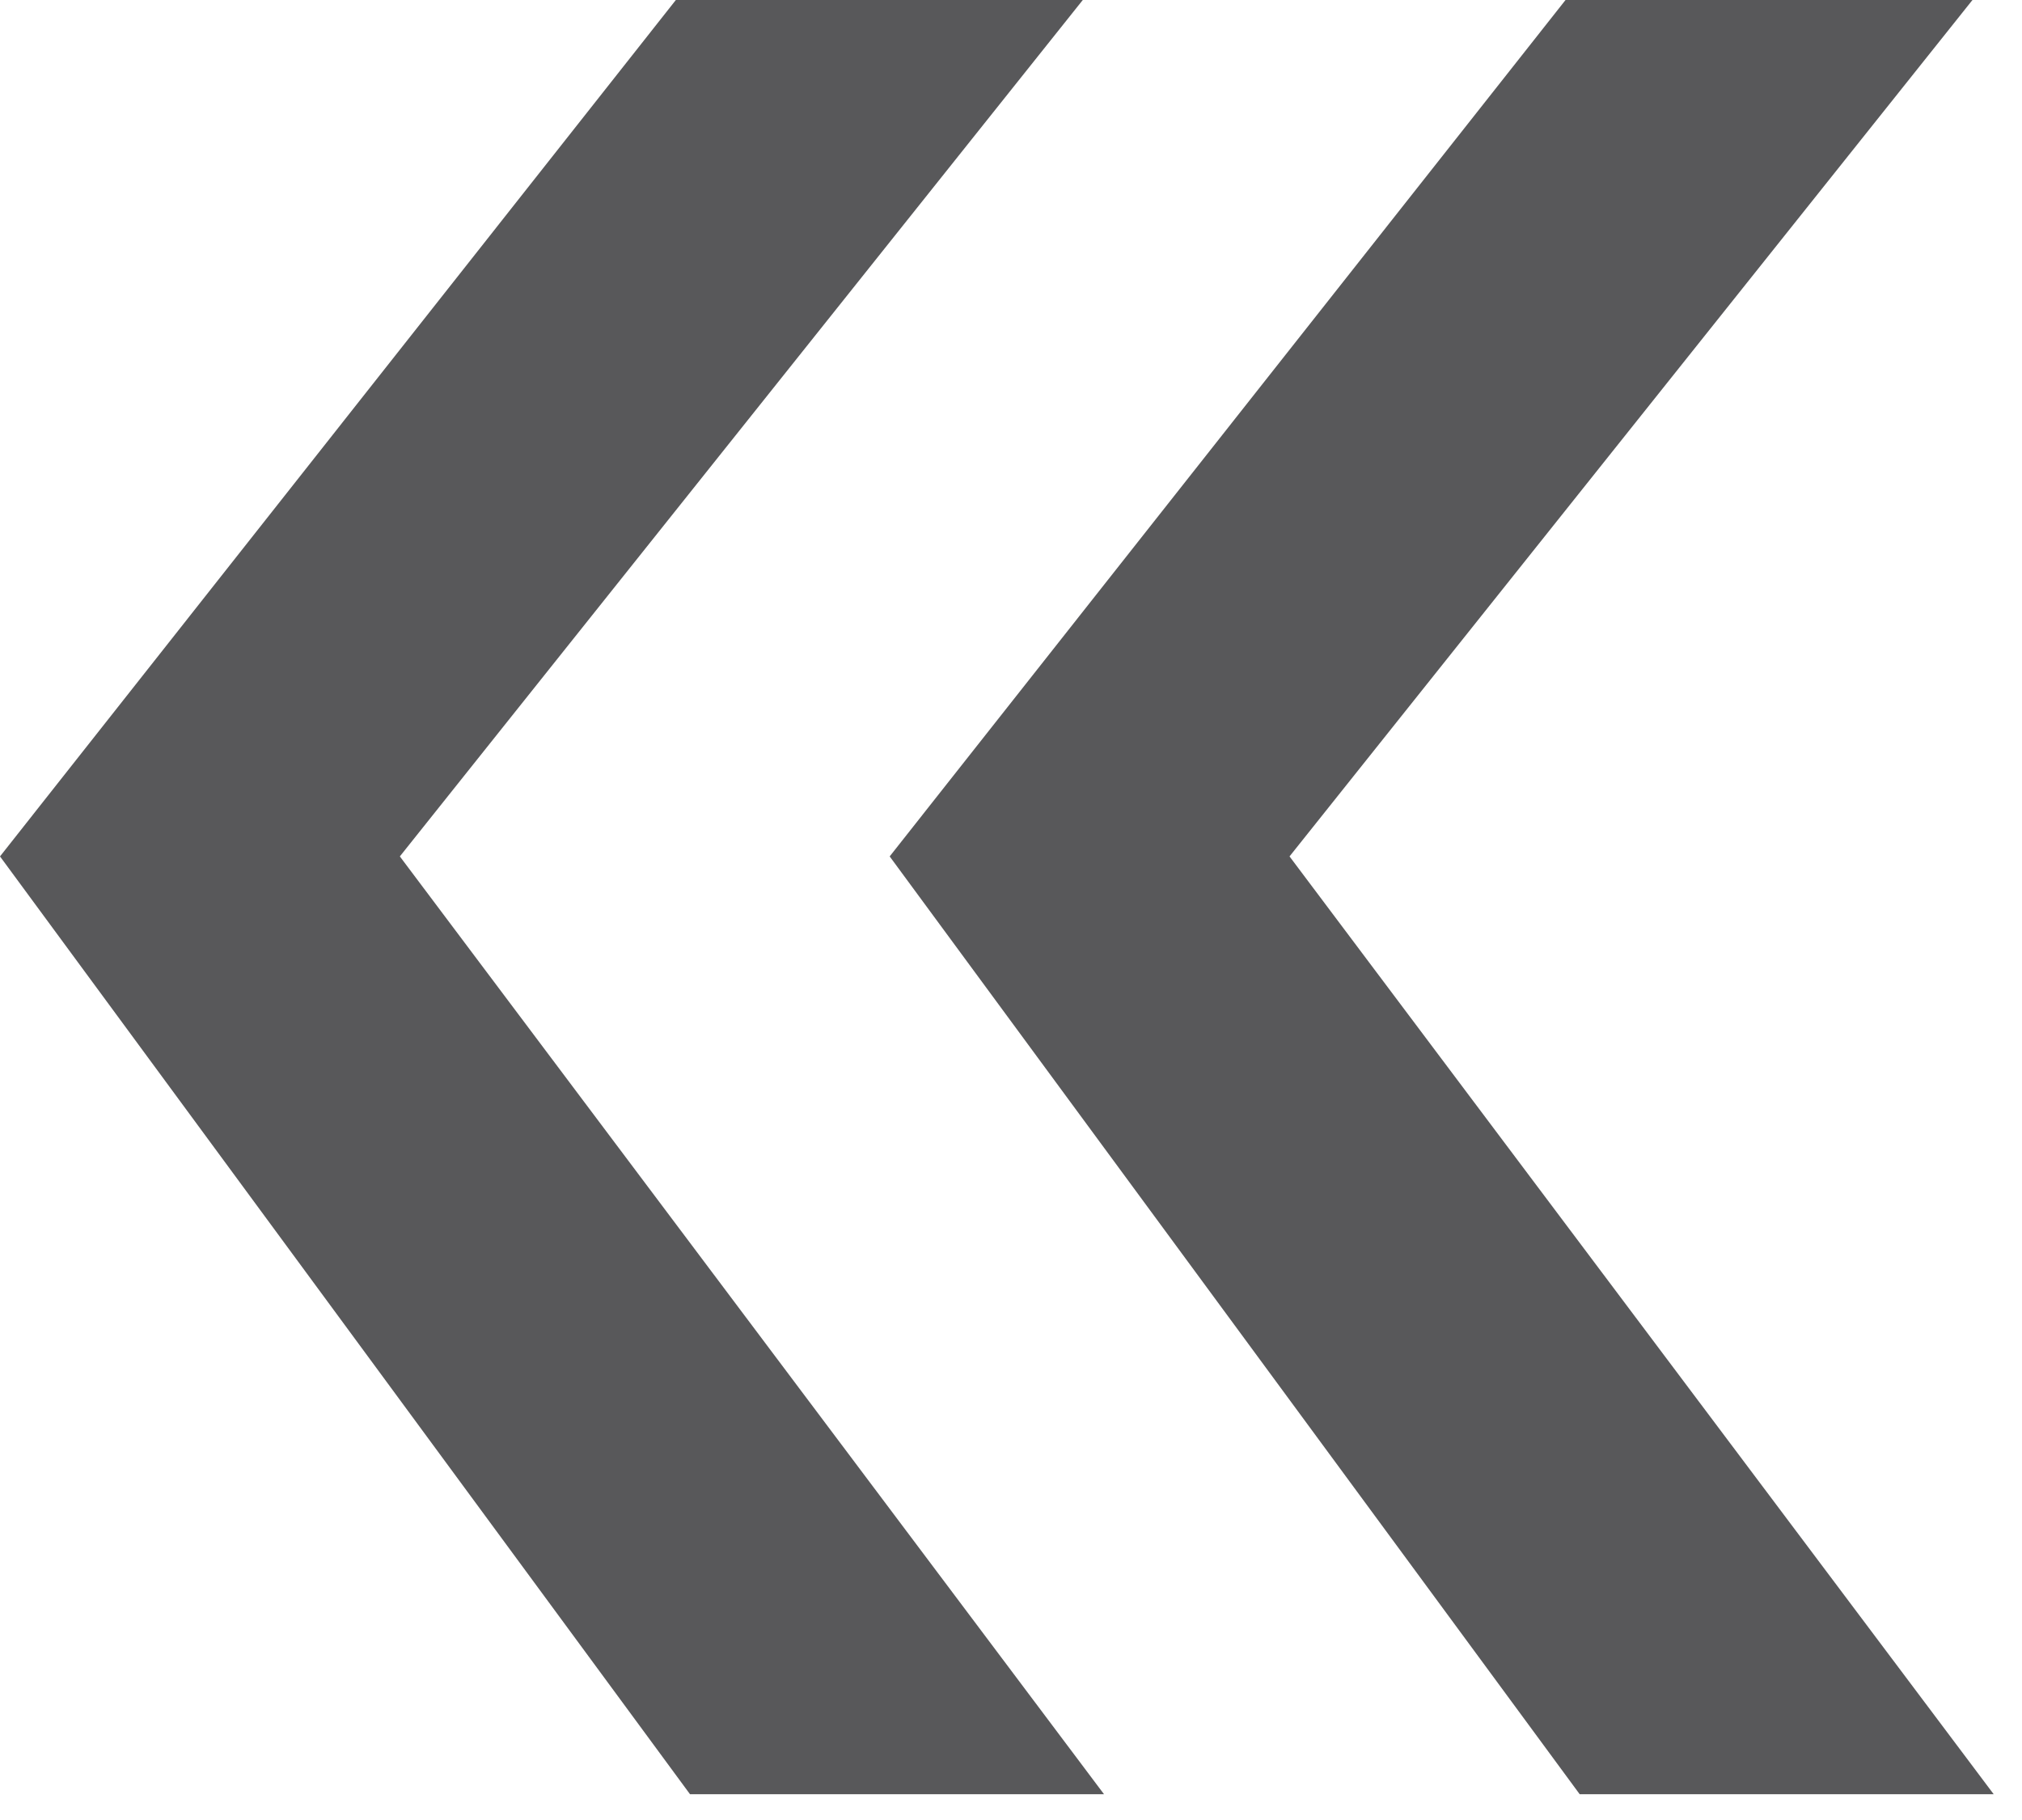
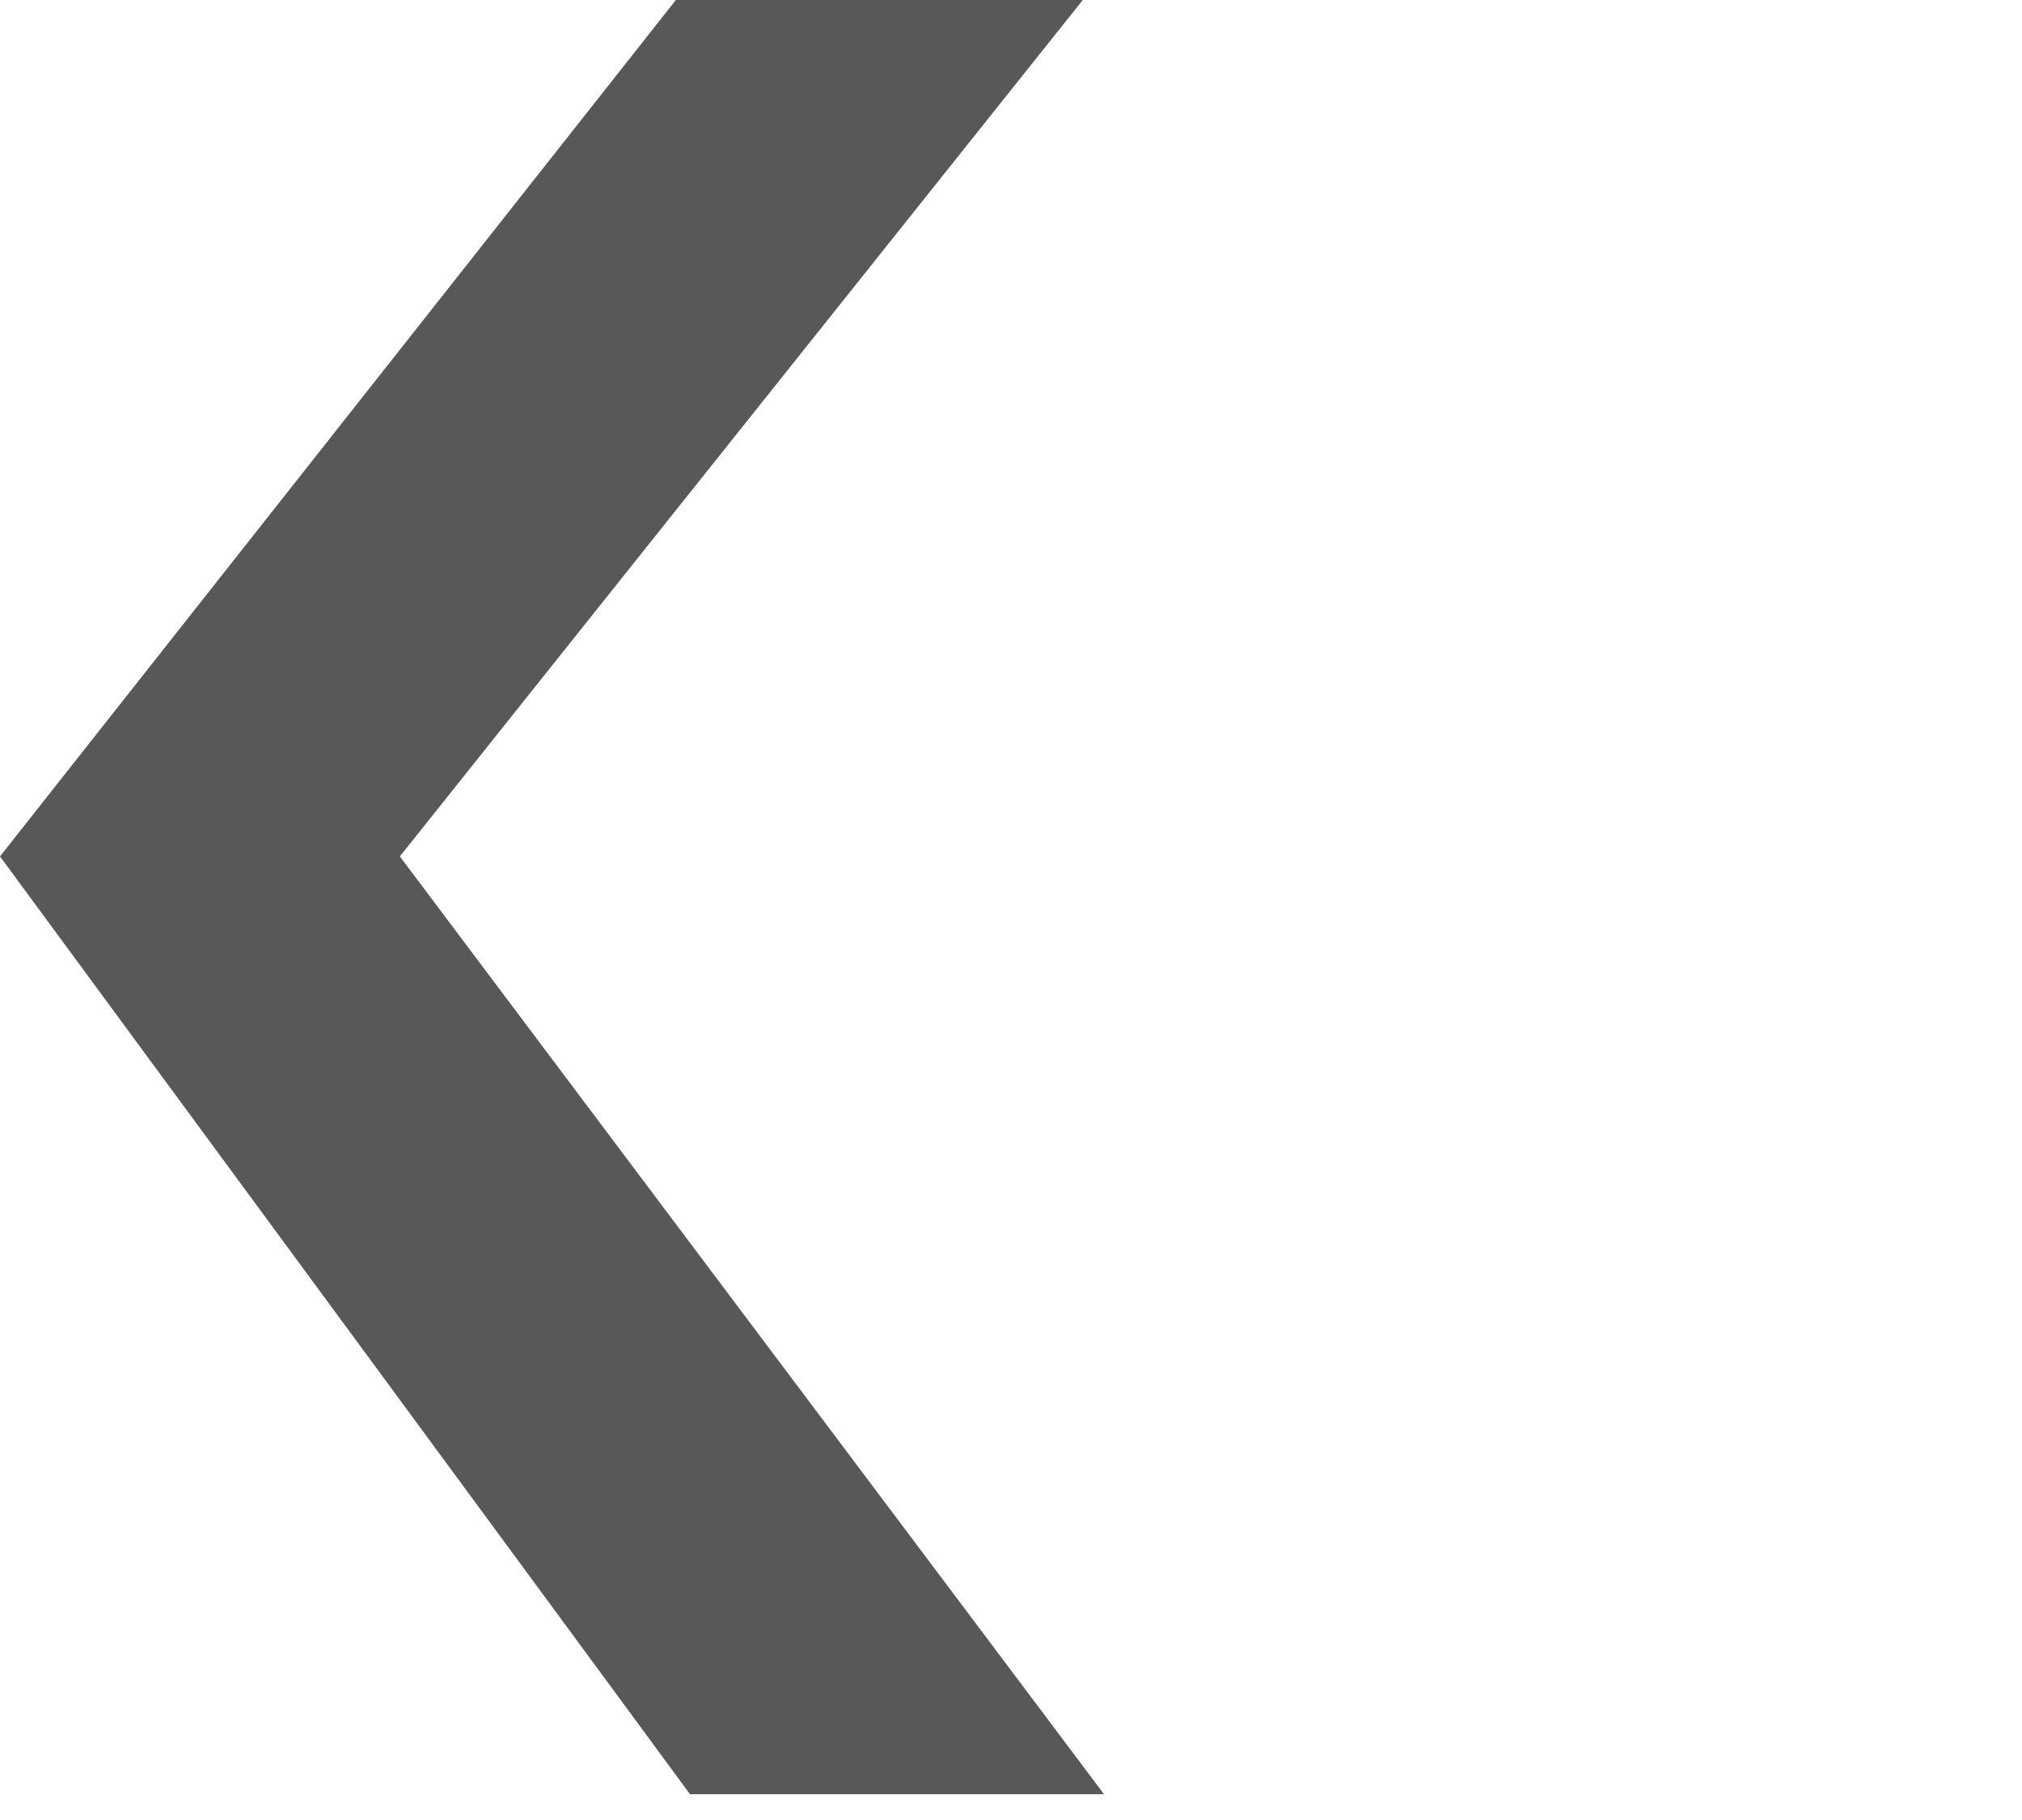
<svg xmlns="http://www.w3.org/2000/svg" version="1.1" x="0px" y="0px" width="20px" height="18px" viewBox="0 0 20 18" enable-background="new 0 0 20 18" xml:space="preserve">
  <defs>
</defs>
  <polygon fill="#58585A" points="10.71,0 6.685,0 0,8.47 6.825,17.745 10.92,17.745 3.955,8.47 " />
-   <polygon fill="#58585A" points="19.51,0 15.485,0 8.8,8.47 15.625,17.745 19.72,17.745 12.755,8.47 " />
</svg>